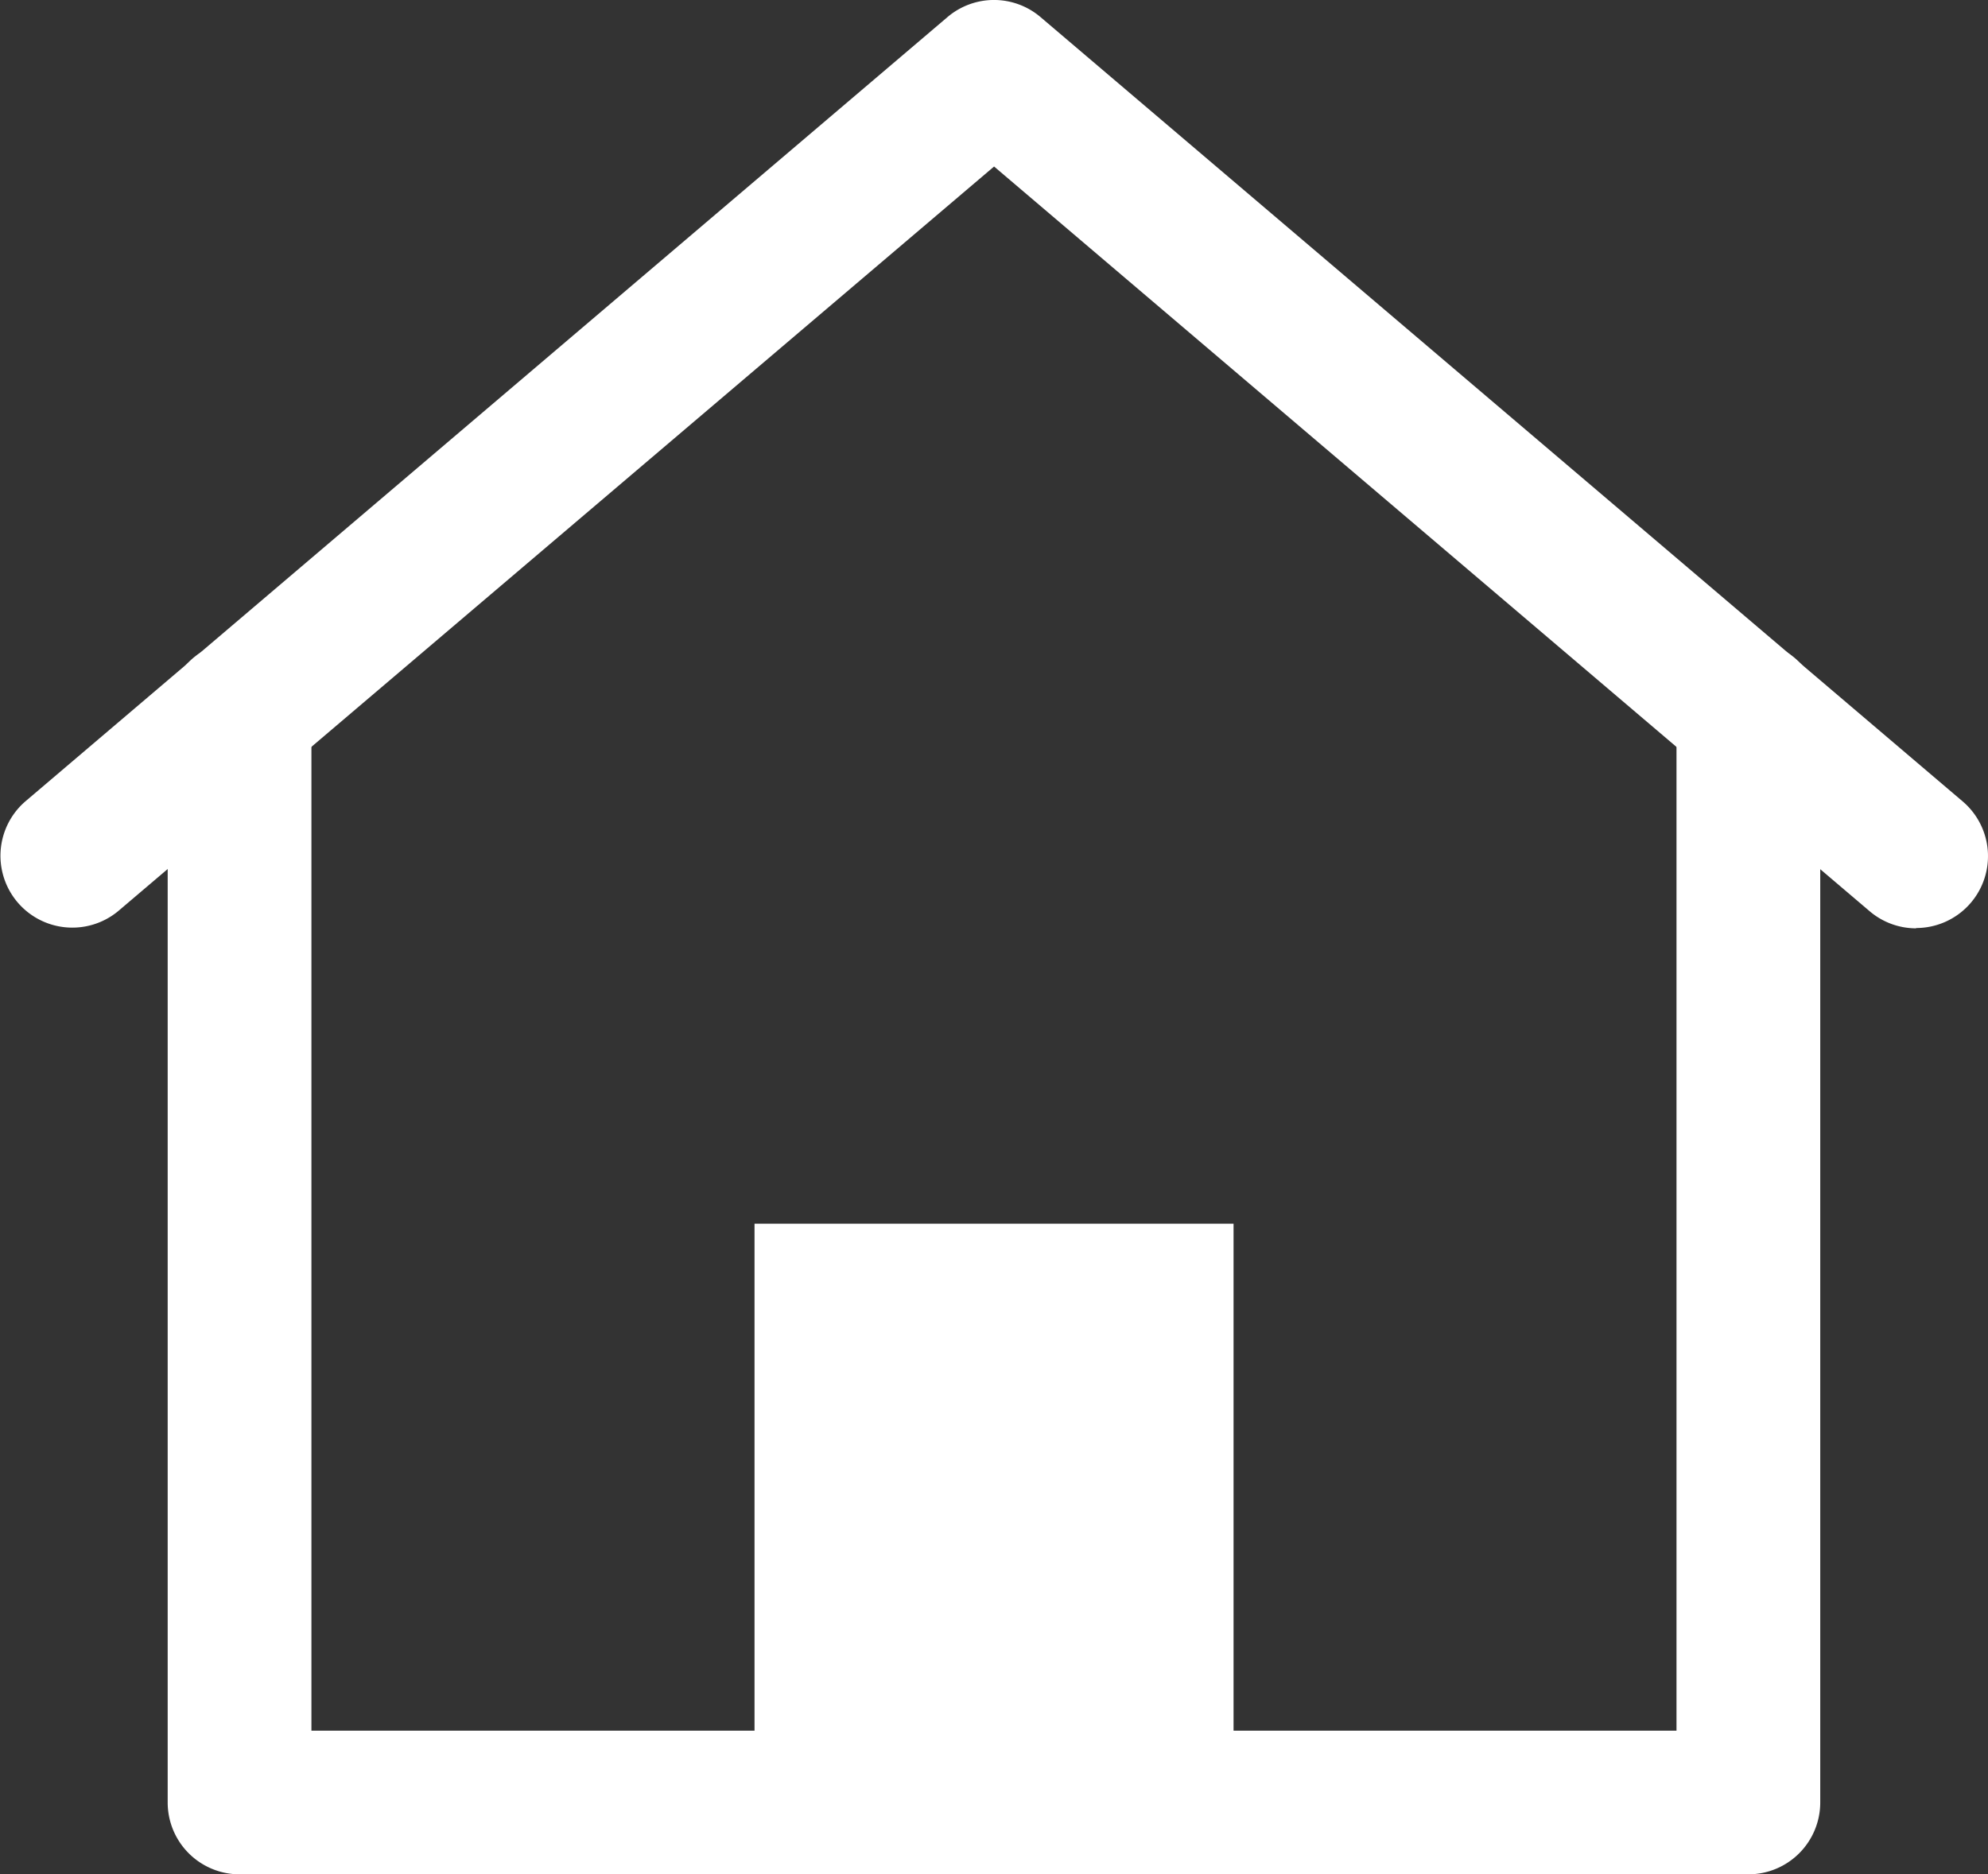
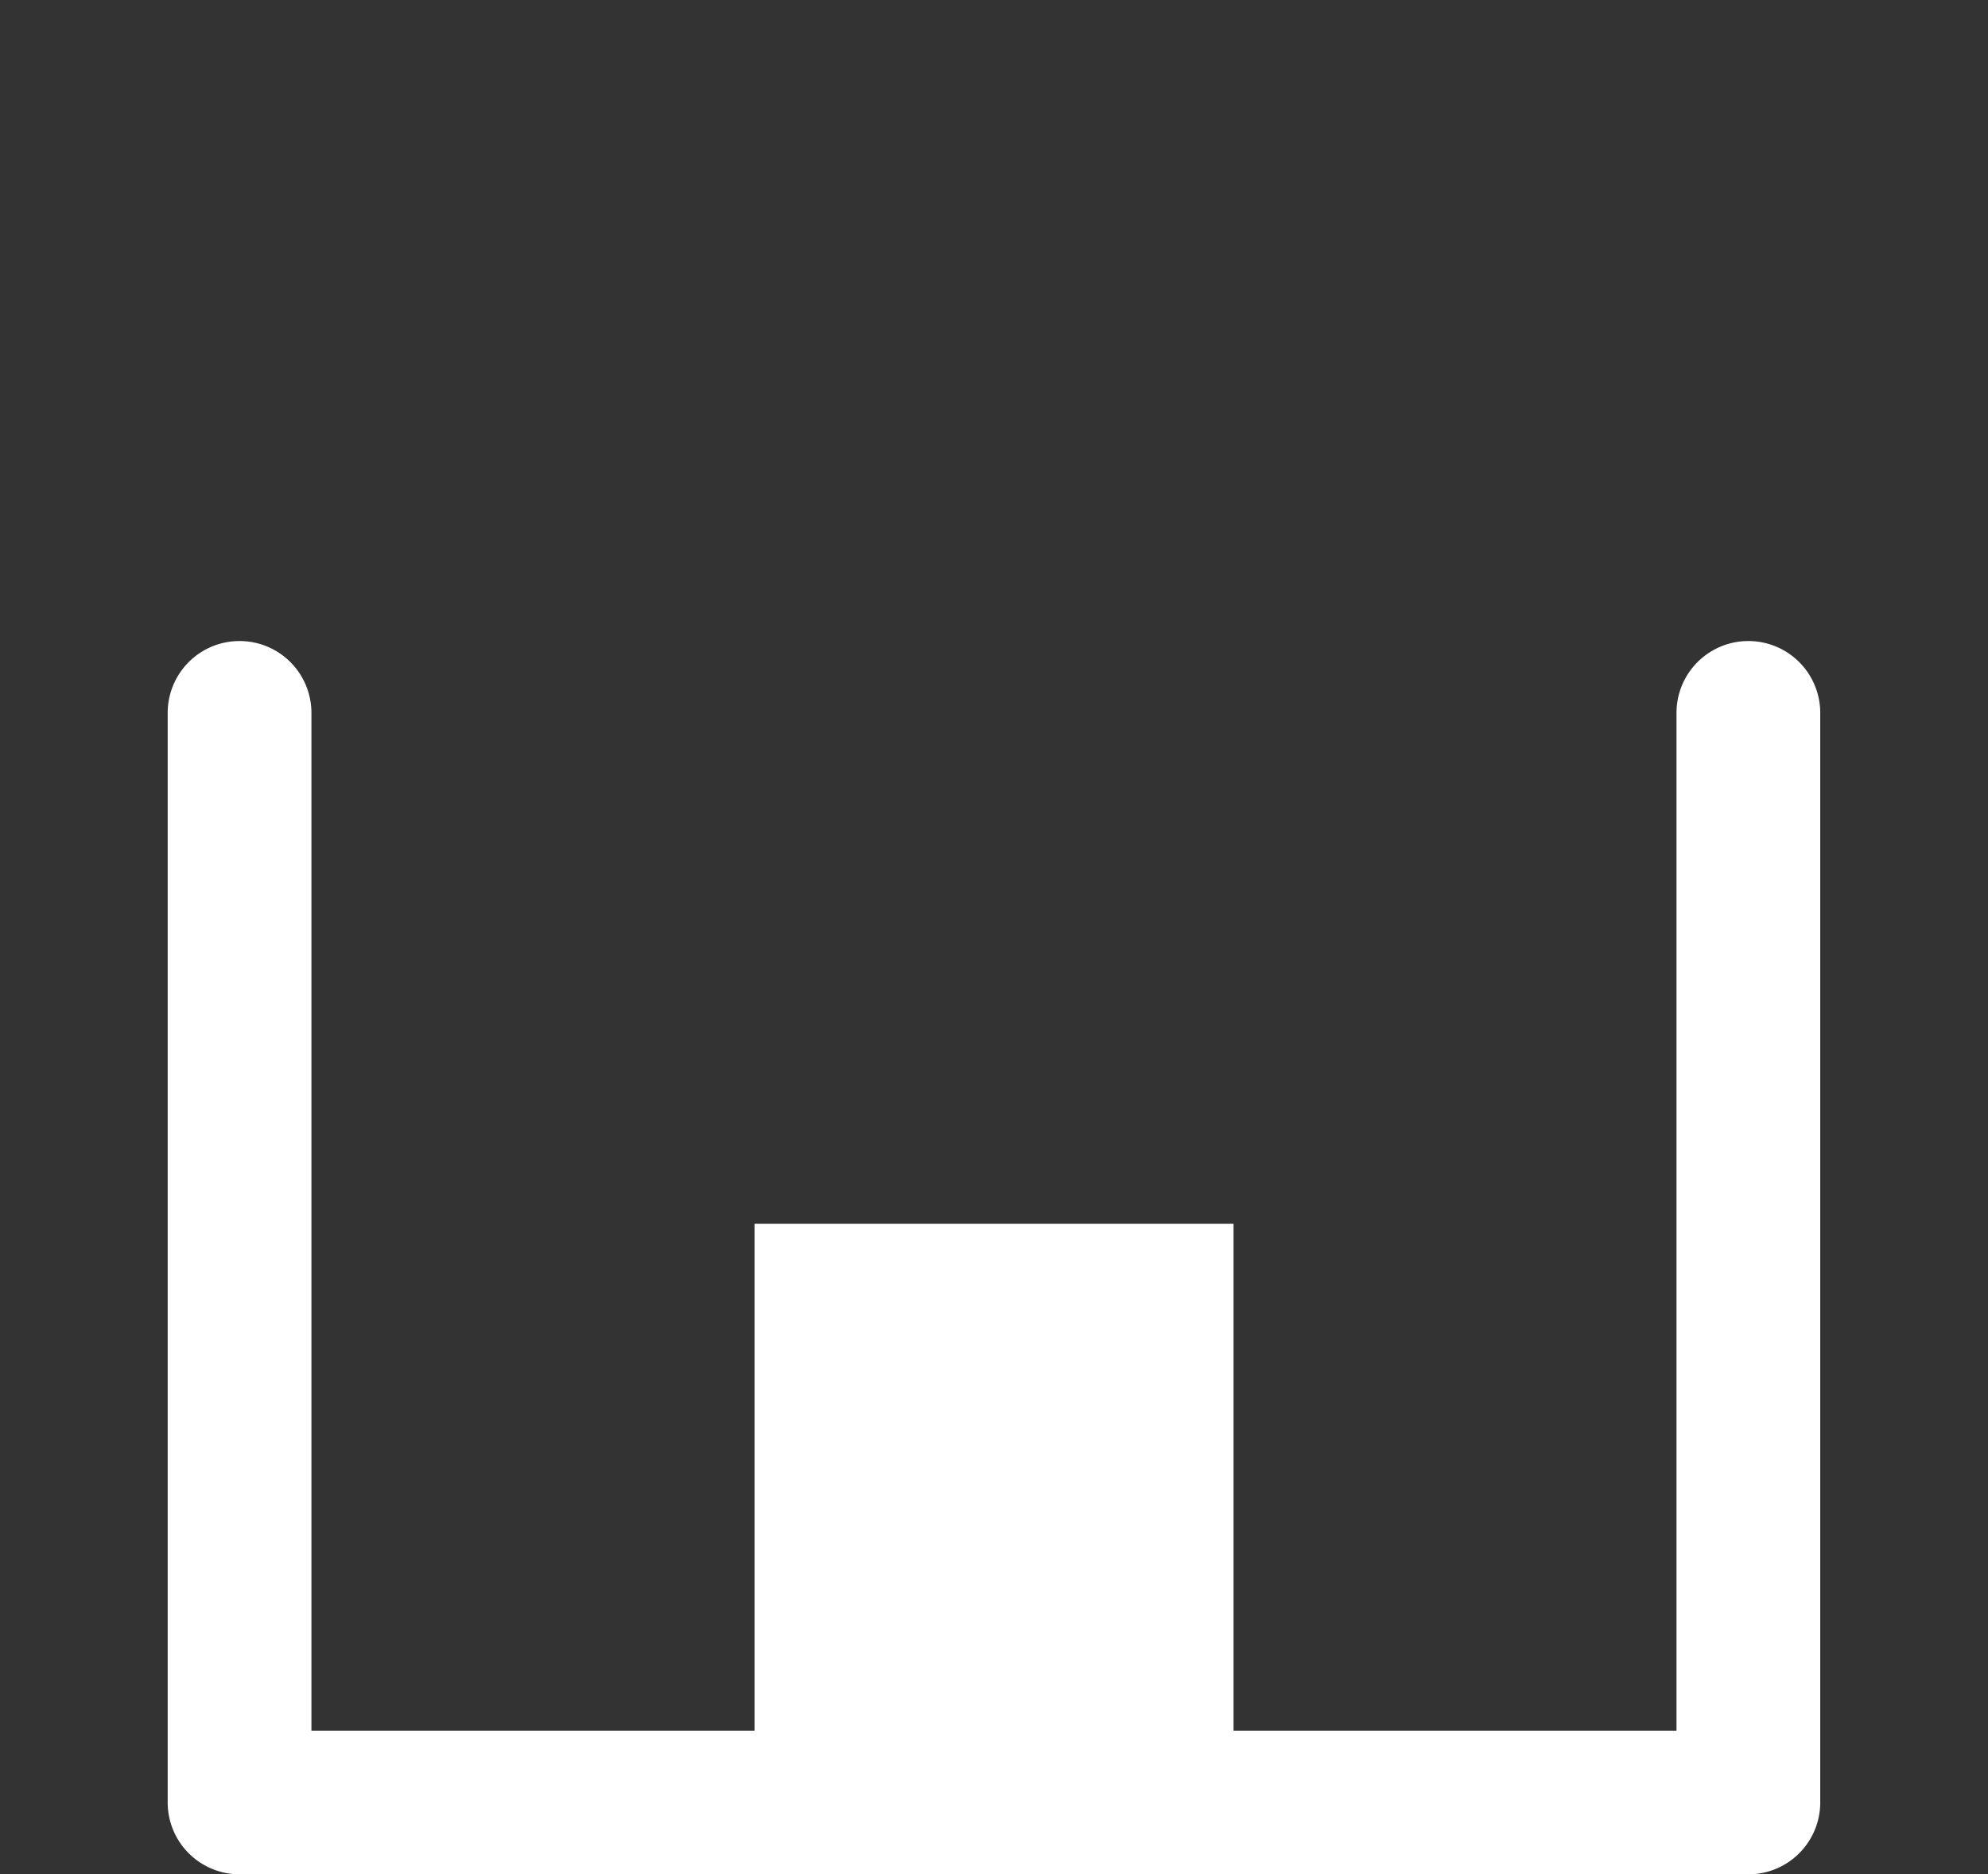
<svg xmlns="http://www.w3.org/2000/svg" width="26" height="24.517" viewBox="0 0 26 24.517">
  <rect x="0" y="0" width="26" height="24.517" fill="#333333" stroke="none" />
  <g id="icon_home" transform="translate(0 0.005)">
-     <path id="パス_10" data-name="パス 10" d="M333.226,291.228a.936.936,0,0,1-.608-.224l-11.451-9.741L309.715,291a.94.94,0,0,1-1.218-1.432l12.06-10.259a.939.939,0,0,1,1.218,0l12.06,10.259a.94.94,0,0,1-.609,1.656Z" transform="translate(-308.166 -279.09)" fill="#fff" />
    <path id="パス_11" data-name="パス 11" d="M335.842,321.972H316.107a.94.94,0,0,1-.94-.94V306.78a.94.94,0,0,1,1.88,0v13.313H334.9V306.78a.94.94,0,0,1,1.88,0v14.253a.94.94,0,0,1-.938.939Z" transform="translate(-312.974 -297.46)" fill="#fff" />
    <rect id="長方形_7" data-name="長方形 7" width="6.265" height="7.1" transform="translate(9.868 16.002)" fill="#fff" />
  </g>
</svg>